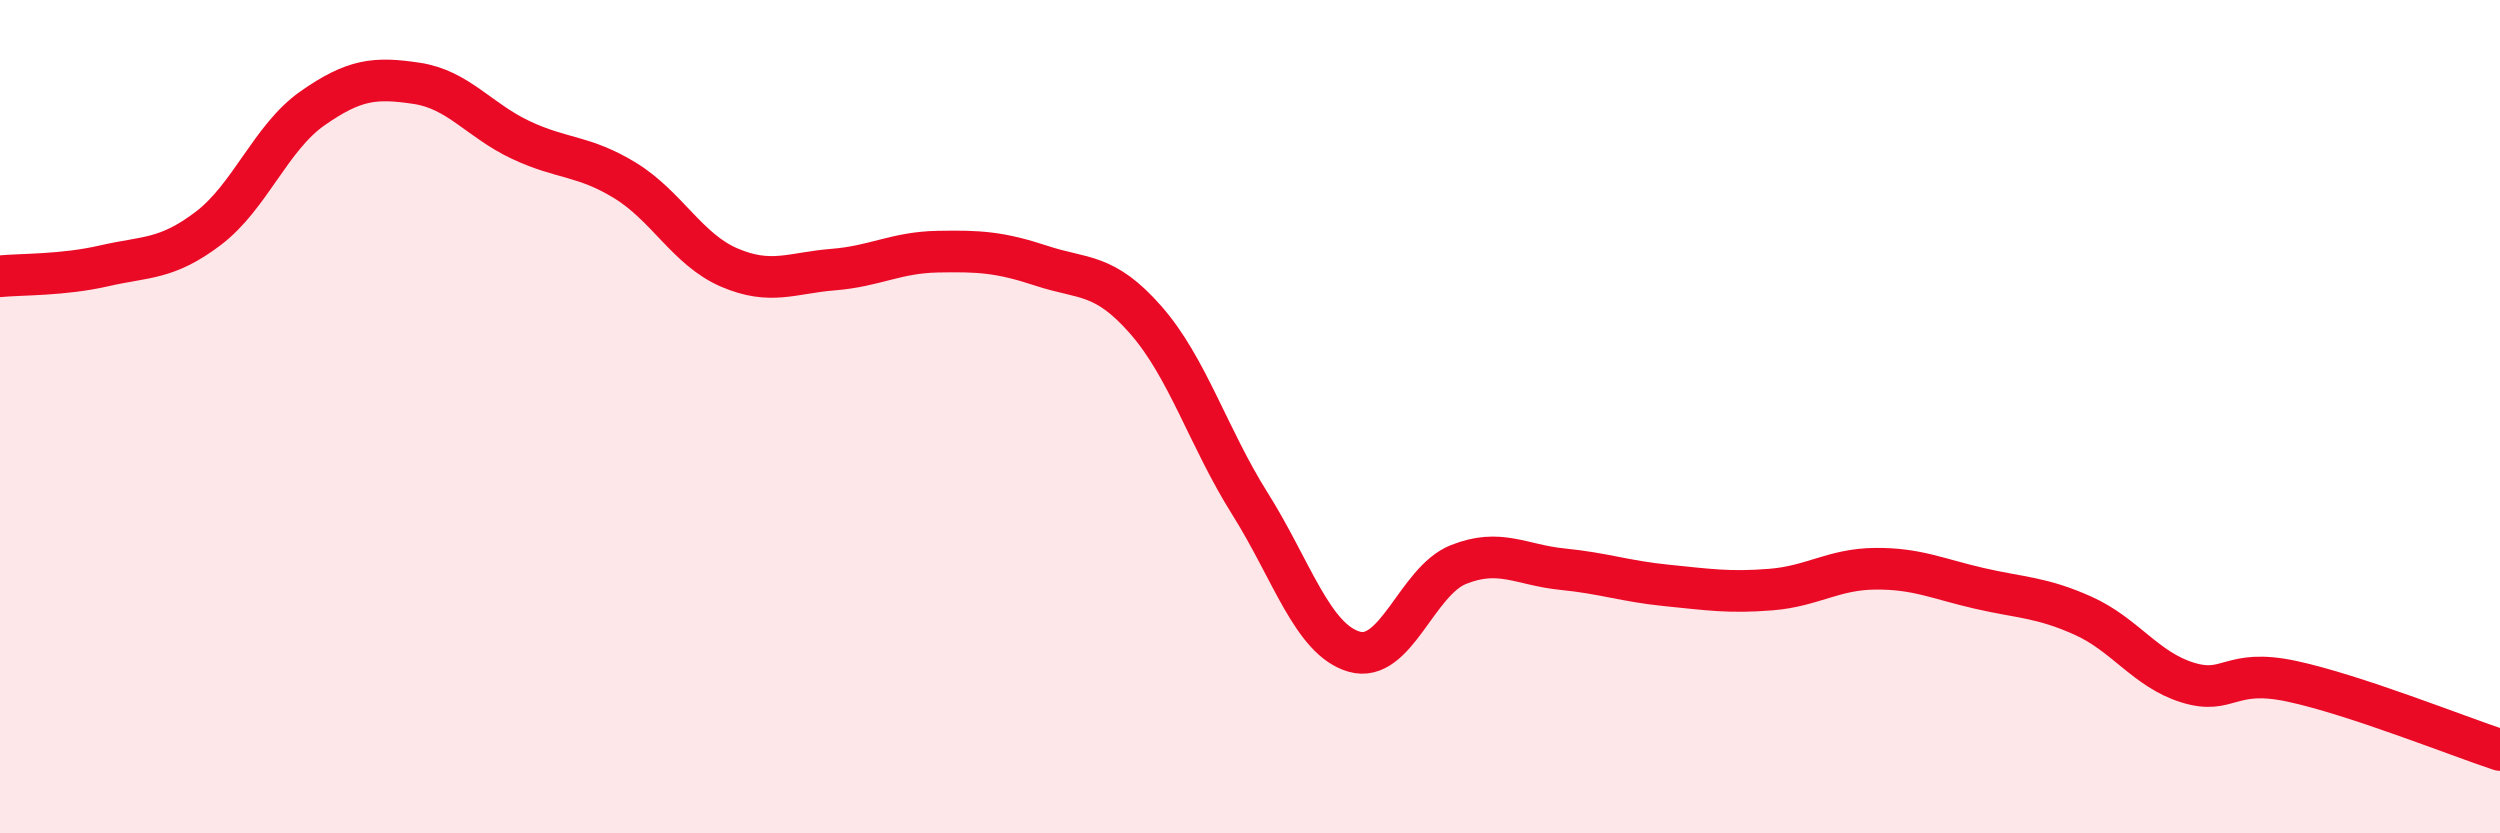
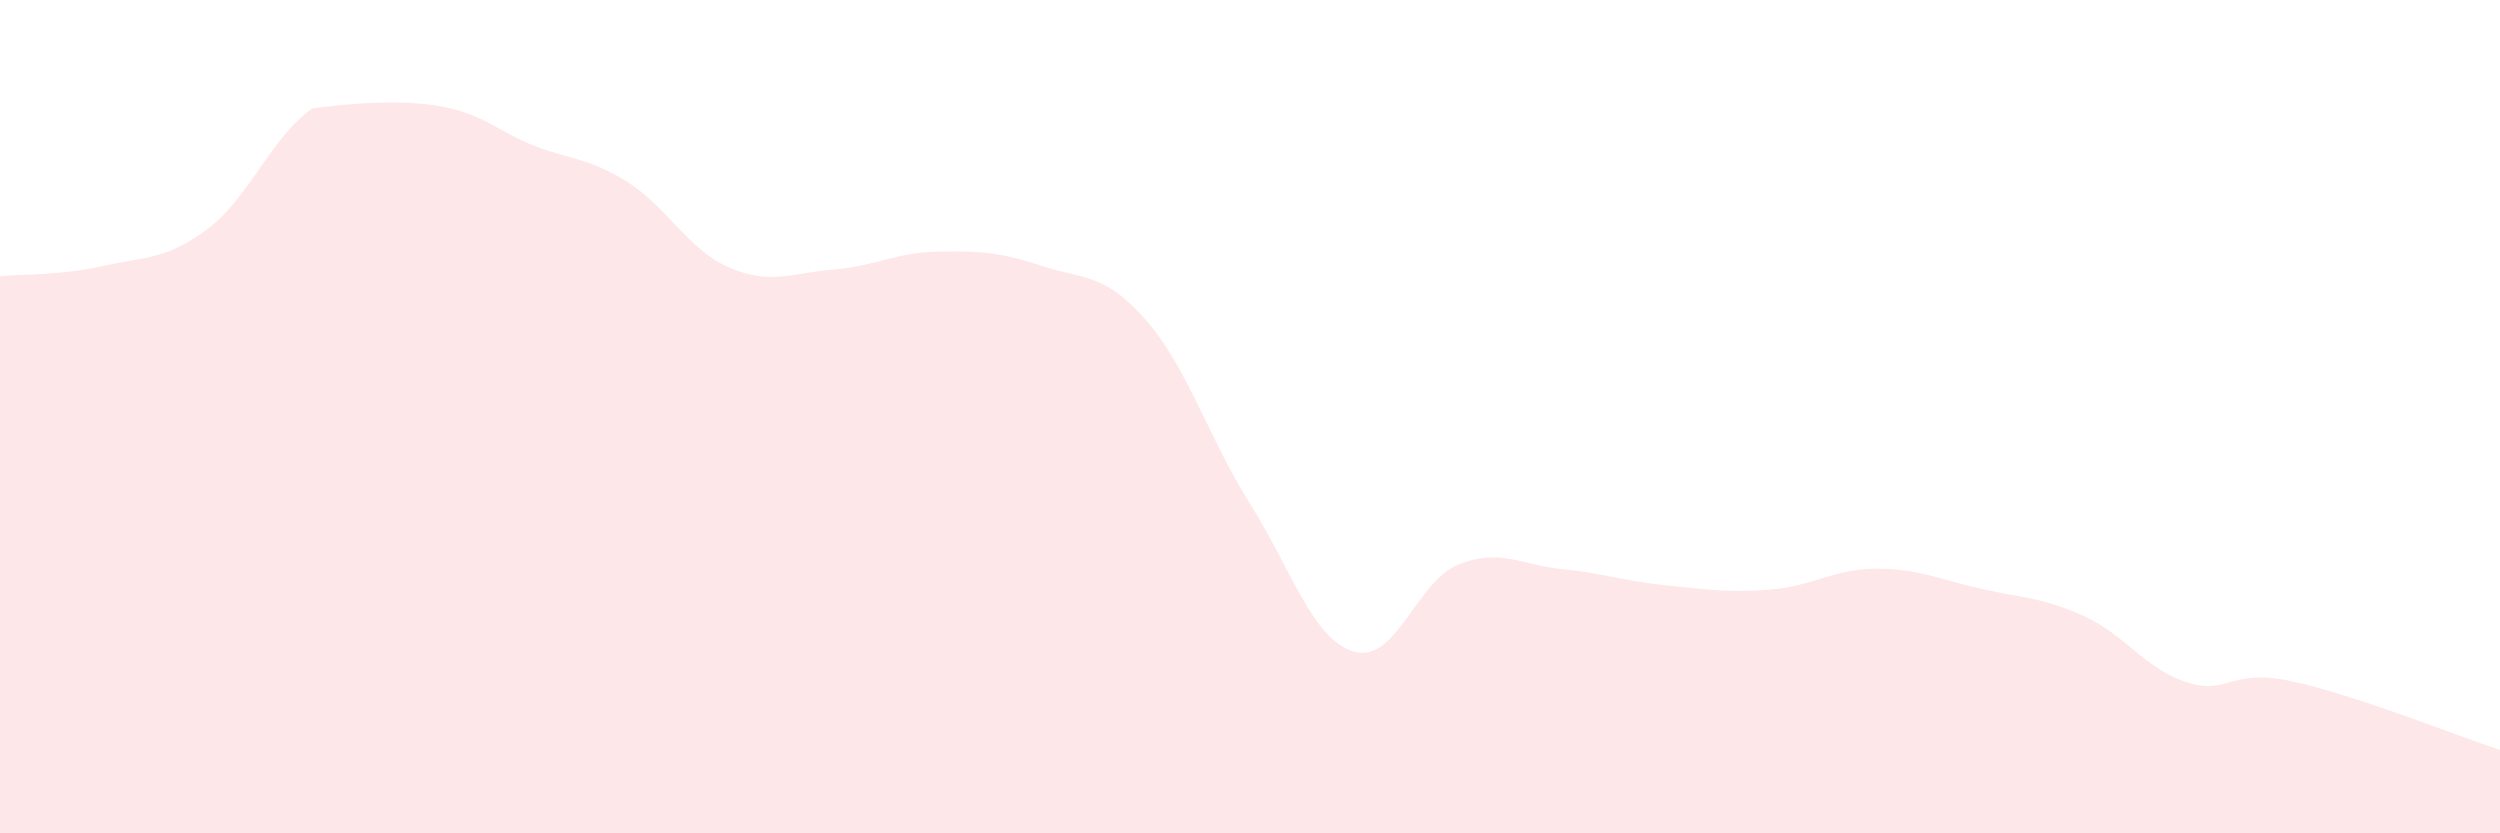
<svg xmlns="http://www.w3.org/2000/svg" width="60" height="20" viewBox="0 0 60 20">
-   <path d="M 0,6.63 C 0.5,6.58 1.5,6.61 2.5,6.38 C 3.5,6.15 4,6.24 5,5.48 C 6,4.72 6.5,3.3 7.5,2.6 C 8.5,1.9 9,1.85 10,2 C 11,2.15 11.5,2.89 12.5,3.36 C 13.5,3.83 14,3.72 15,4.33 C 16,4.94 16.5,5.99 17.5,6.42 C 18.5,6.85 19,6.55 20,6.47 C 21,6.39 21.5,6.06 22.5,6.04 C 23.5,6.02 24,6.05 25,6.38 C 26,6.71 26.5,6.54 27.5,7.68 C 28.5,8.82 29,10.5 30,12.09 C 31,13.68 31.5,15.35 32.5,15.64 C 33.5,15.93 34,13.95 35,13.55 C 36,13.15 36.5,13.56 37.5,13.66 C 38.5,13.76 39,13.95 40,14.05 C 41,14.15 41.5,14.23 42.5,14.15 C 43.5,14.07 44,13.66 45,13.65 C 46,13.64 46.5,13.89 47.5,14.12 C 48.5,14.35 49,14.33 50,14.78 C 51,15.23 51.5,16.07 52.5,16.38 C 53.5,16.69 53.5,16.03 55,16.35 C 56.5,16.67 59,17.67 60,18L60 20L0 20Z" fill="#EB0A25" opacity="0.1" stroke-linecap="round" stroke-linejoin="round" />
-   <path d="M 0,6.63 C 0.5,6.58 1.5,6.61 2.5,6.38 C 3.5,6.15 4,6.24 5,5.48 C 6,4.72 6.5,3.3 7.5,2.6 C 8.5,1.9 9,1.85 10,2 C 11,2.15 11.5,2.89 12.5,3.36 C 13.5,3.83 14,3.72 15,4.33 C 16,4.94 16.5,5.99 17.5,6.42 C 18.5,6.85 19,6.55 20,6.47 C 21,6.39 21.5,6.06 22.5,6.04 C 23.5,6.02 24,6.05 25,6.38 C 26,6.71 26.5,6.54 27.5,7.68 C 28.5,8.82 29,10.5 30,12.09 C 31,13.68 31.5,15.35 32.5,15.64 C 33.5,15.93 34,13.95 35,13.55 C 36,13.15 36.5,13.56 37.5,13.66 C 38.5,13.76 39,13.95 40,14.05 C 41,14.15 41.5,14.23 42.5,14.15 C 43.5,14.07 44,13.66 45,13.65 C 46,13.64 46.5,13.89 47.5,14.12 C 48.5,14.35 49,14.33 50,14.78 C 51,15.23 51.5,16.07 52.5,16.38 C 53.5,16.69 53.5,16.03 55,16.35 C 56.5,16.67 59,17.67 60,18" stroke="#EB0A25" stroke-width="1" fill="none" stroke-linecap="round" stroke-linejoin="round" />
+   <path d="M 0,6.63 C 0.5,6.58 1.5,6.61 2.5,6.38 C 3.5,6.15 4,6.24 5,5.48 C 6,4.72 6.5,3.3 7.5,2.6 C 11,2.15 11.5,2.89 12.5,3.36 C 13.5,3.83 14,3.72 15,4.33 C 16,4.94 16.5,5.99 17.5,6.42 C 18.5,6.85 19,6.55 20,6.47 C 21,6.39 21.5,6.06 22.5,6.04 C 23.5,6.02 24,6.05 25,6.38 C 26,6.71 26.5,6.54 27.5,7.68 C 28.5,8.82 29,10.5 30,12.09 C 31,13.68 31.5,15.35 32.5,15.64 C 33.5,15.93 34,13.95 35,13.55 C 36,13.15 36.5,13.56 37.5,13.66 C 38.5,13.76 39,13.95 40,14.05 C 41,14.15 41.5,14.23 42.5,14.15 C 43.5,14.07 44,13.66 45,13.65 C 46,13.64 46.5,13.89 47.5,14.12 C 48.5,14.35 49,14.33 50,14.78 C 51,15.23 51.5,16.07 52.5,16.38 C 53.5,16.69 53.5,16.03 55,16.35 C 56.5,16.67 59,17.67 60,18L60 20L0 20Z" fill="#EB0A25" opacity="0.1" stroke-linecap="round" stroke-linejoin="round" />
</svg>